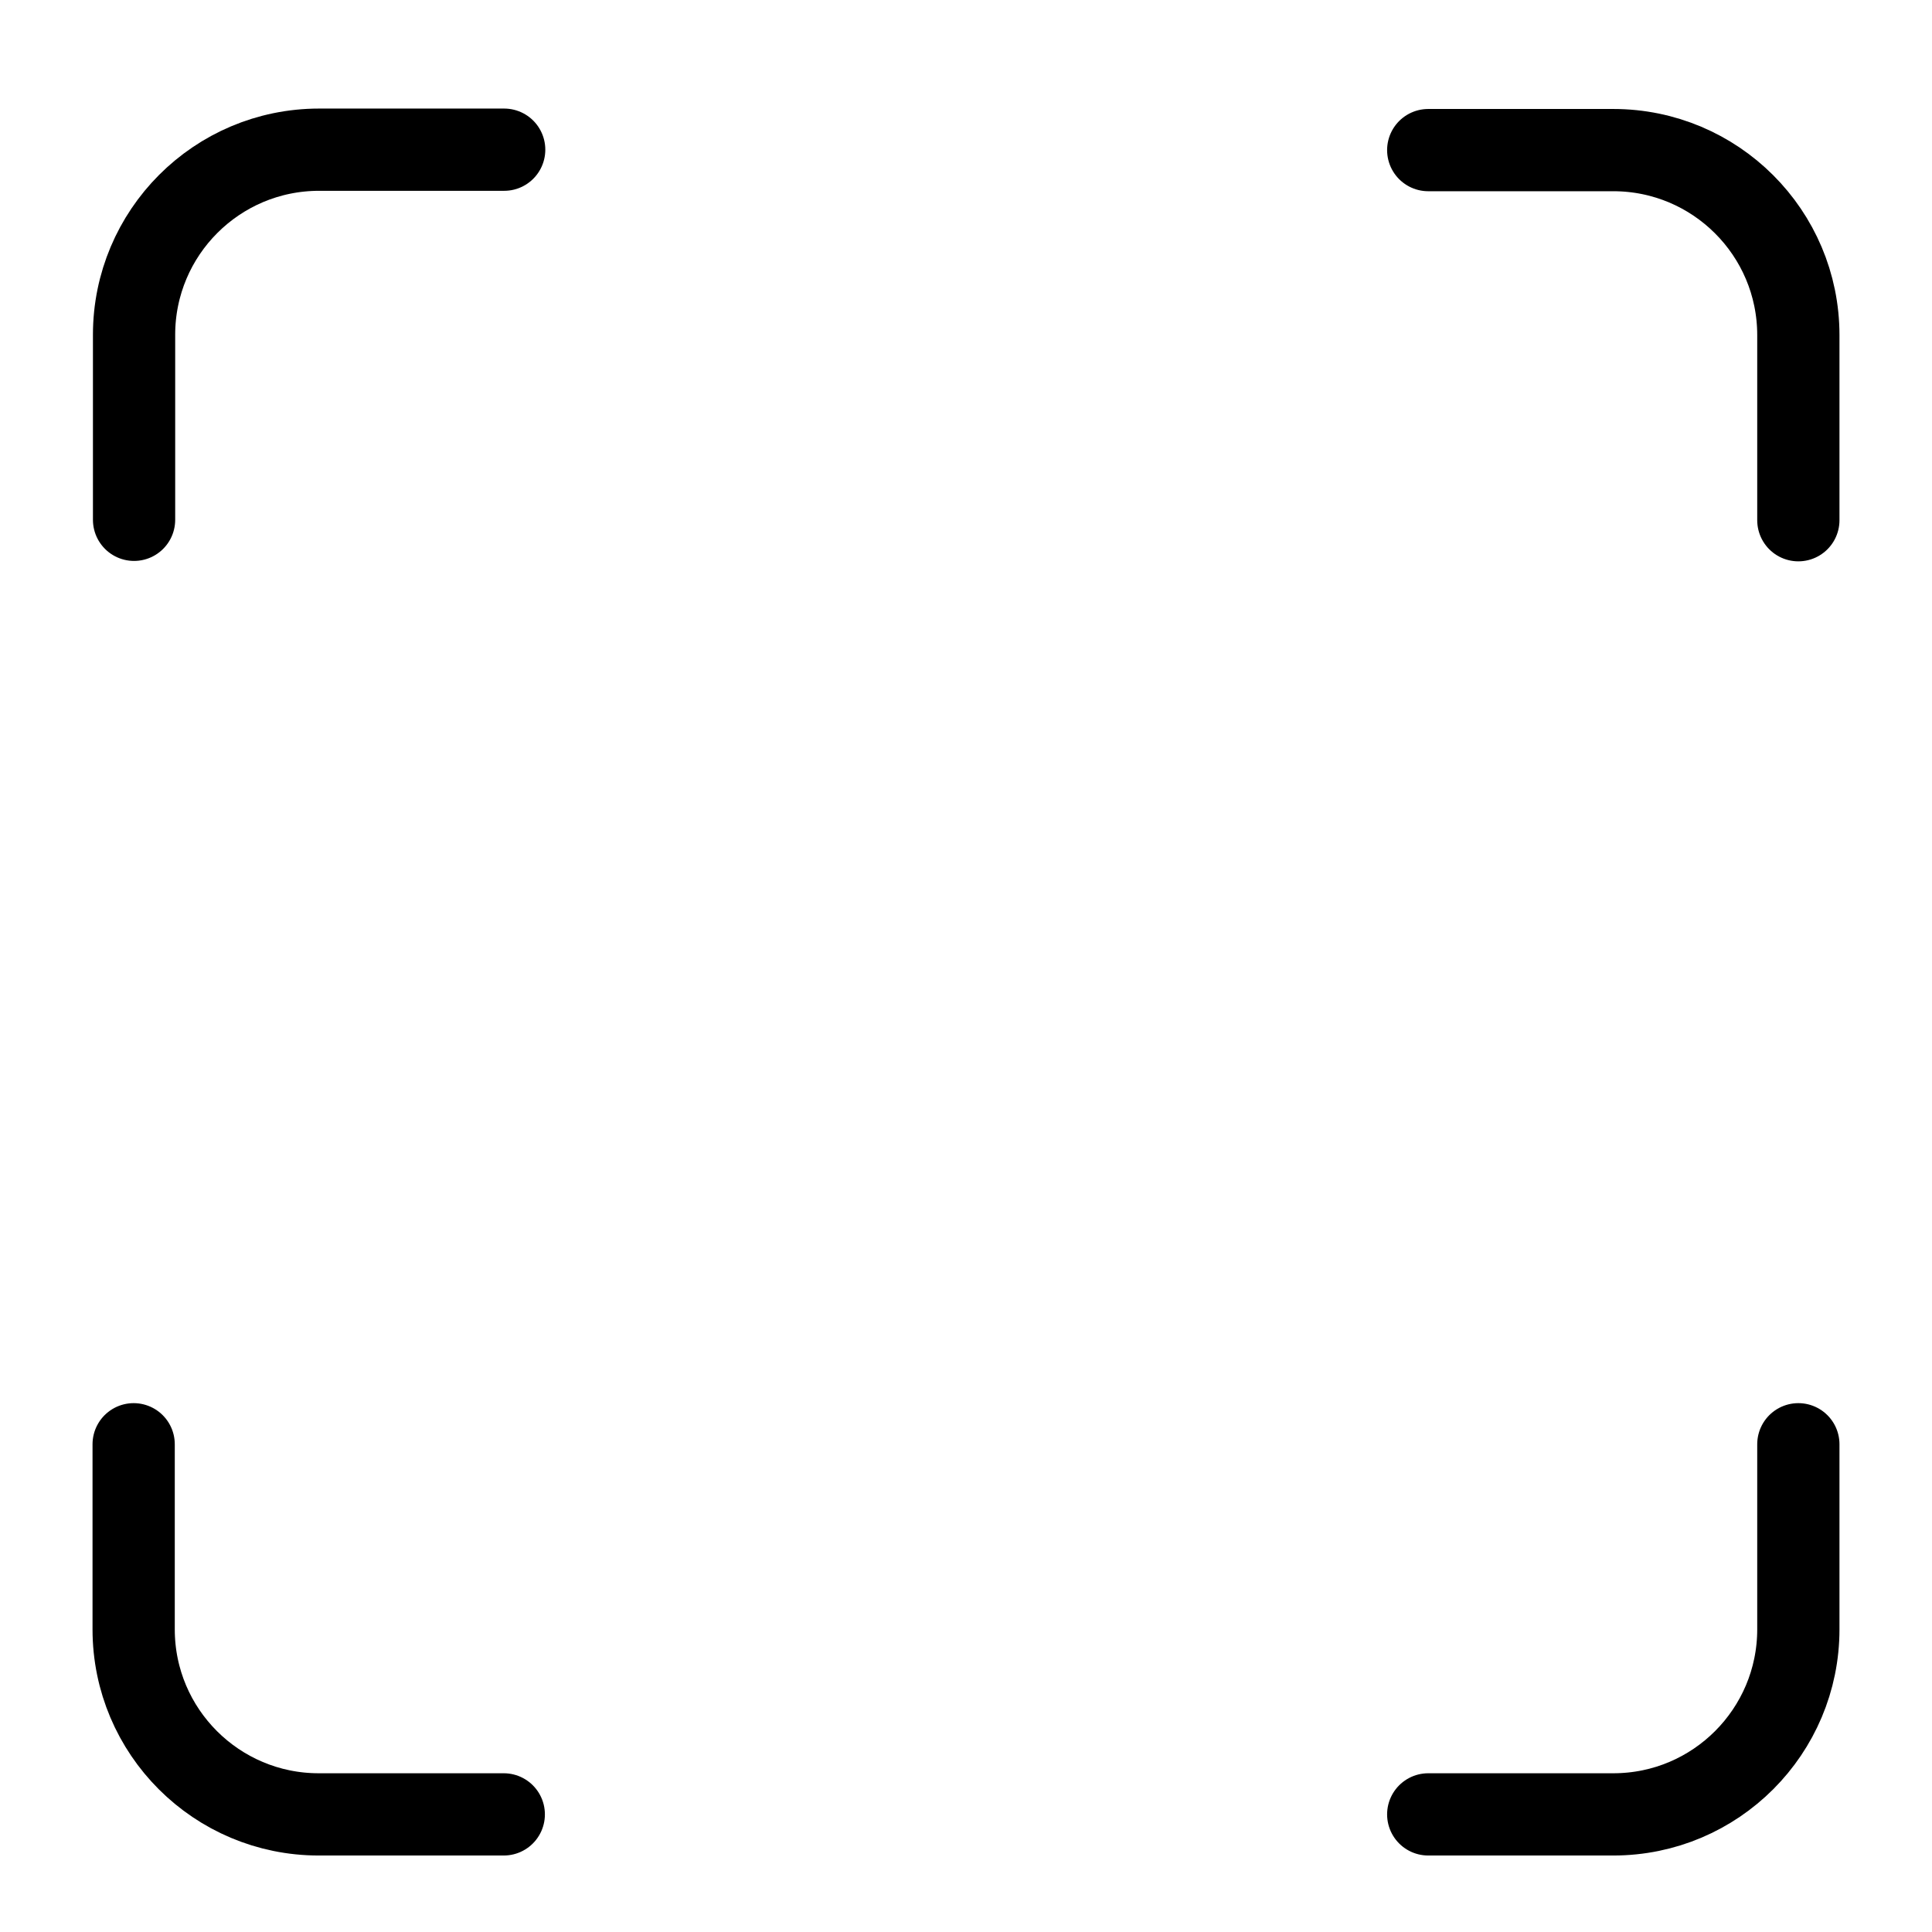
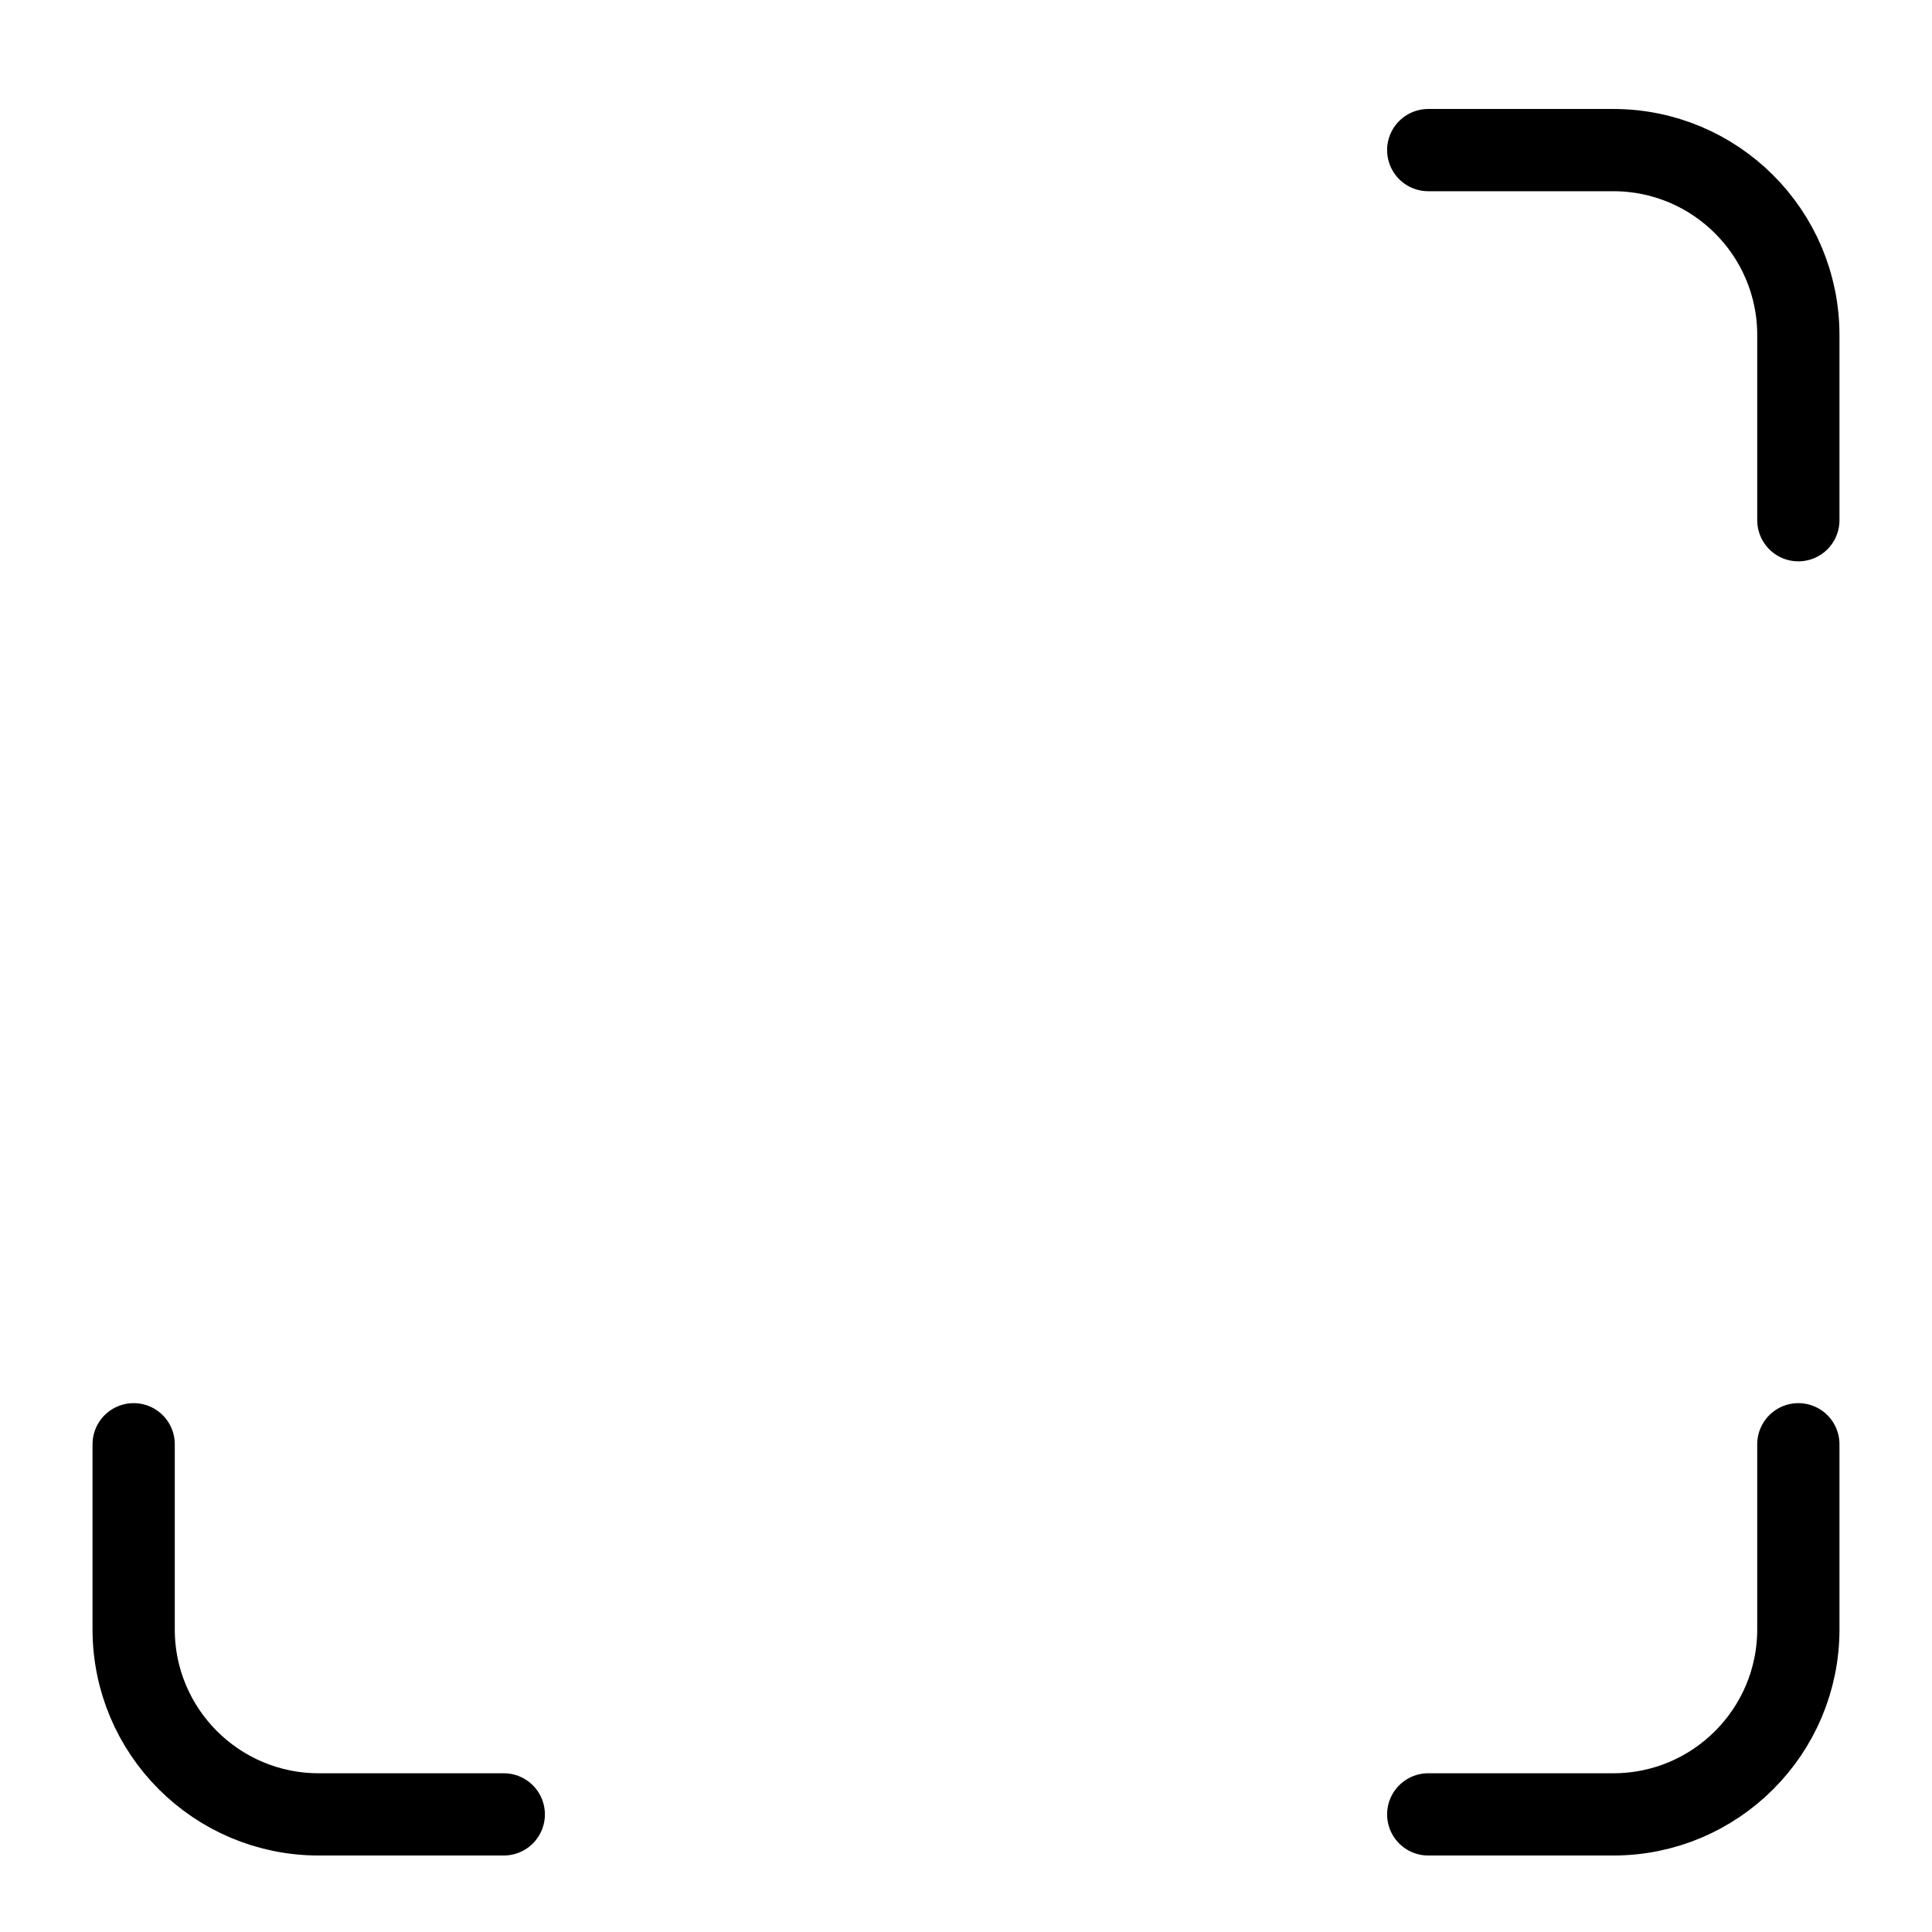
<svg xmlns="http://www.w3.org/2000/svg" viewBox="0 0 46.98 46.98" data-name="Ebene 1" id="Ebene_1">
  <defs>
    <style>
      .cls-1 {
        fill: none;
        stroke: #000;
        stroke-linecap: round;
        stroke-linejoin: round;
        stroke-width: 2px;
      }
    </style>
  </defs>
-   <path d="M3.26,12.64v-4.5c0-2.48,2.01-4.5,4.5-4.5h4.5" class="cls-1" />
  <path d="M34.73,3.65h4.5c2.48,0,4.5,2.01,4.5,4.5v4.5" class="cls-1" />
  <path d="M43.73,35.12v4.5c0,2.48-2.01,4.5-4.5,4.5h-4.5" class="cls-1" />
  <path d="M12.25,44.12h-4.5c-2.48,0-4.5-2.01-4.5-4.5v-4.5" class="cls-1" />
</svg>